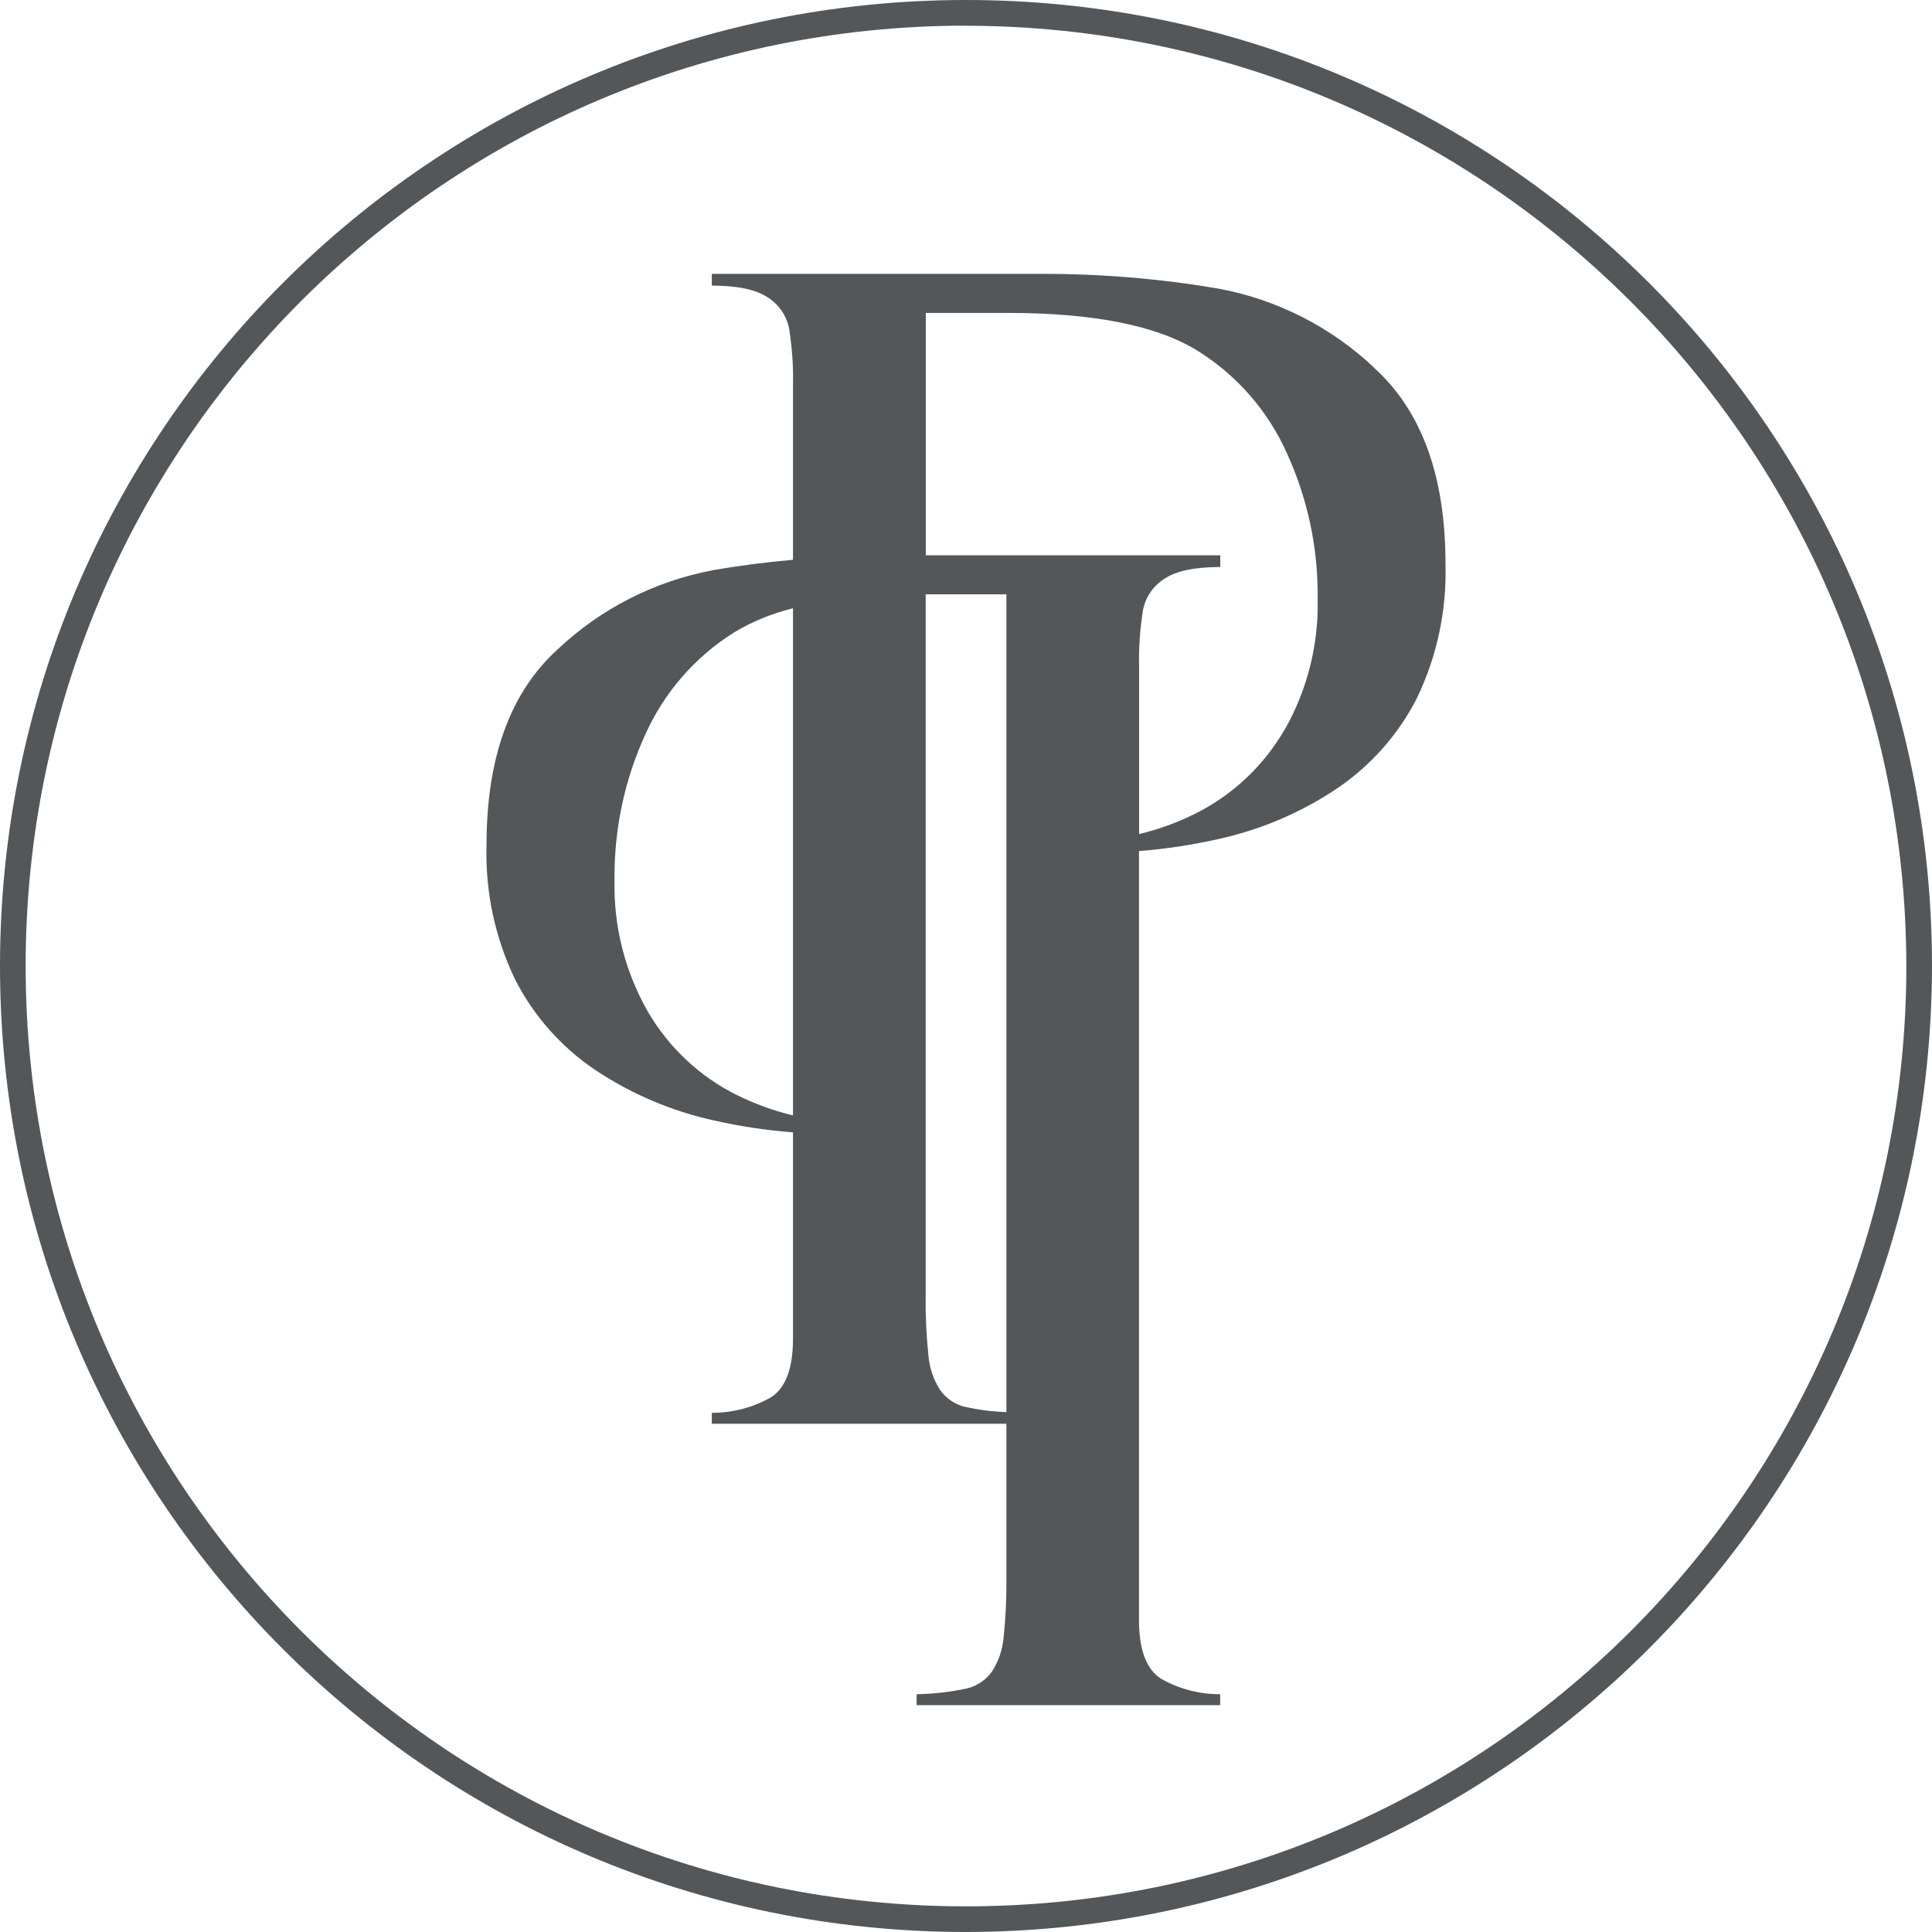
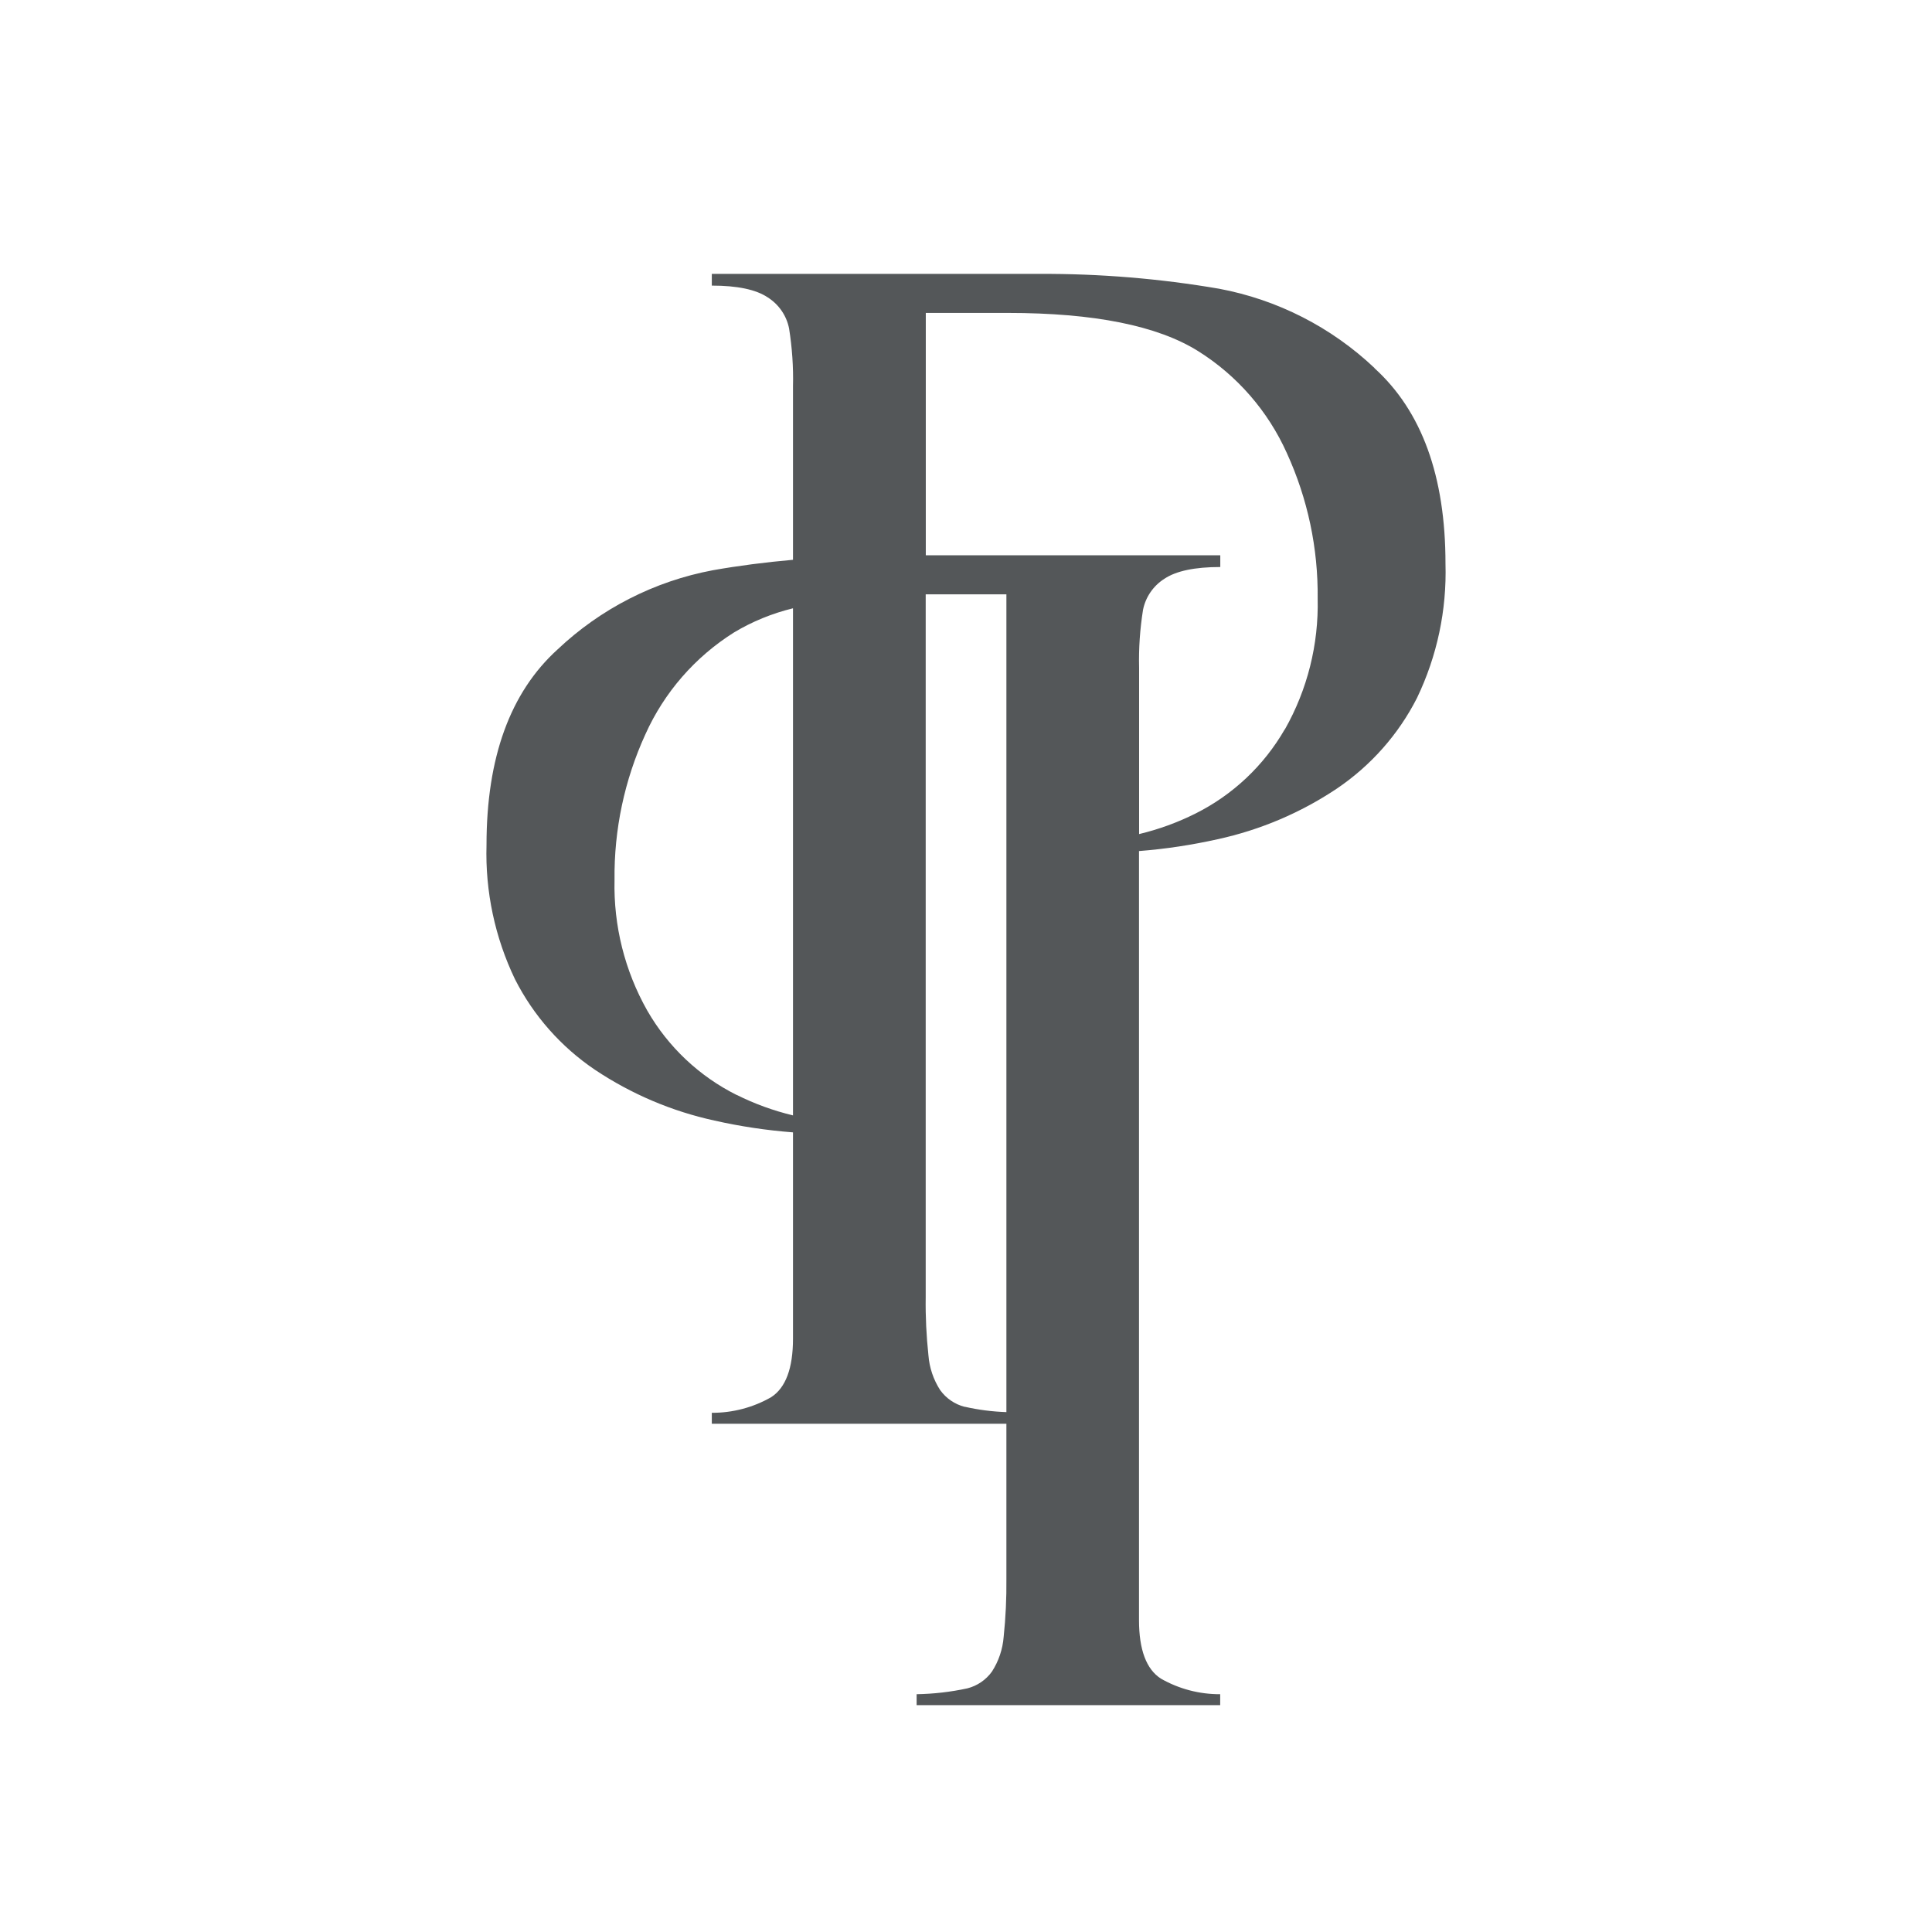
<svg xmlns="http://www.w3.org/2000/svg" id="Layer_1" data-name="Layer 1" viewBox="0 0 198 198">
  <defs>
    <style>
      .cls-1 {
        fill: #545759;
      }
    </style>
  </defs>
  <path id="Path_18" data-name="Path 18" class="cls-1" d="M140.86,37.71c-4.42-4.18-9.94-7-15.92-8.12-6.08-1.04-12.23-1.55-18.4-1.52h-33.59v1.2c2.61,0,4.52.4,5.72,1.2,1.14.72,1.94,1.87,2.2,3.2.31,1.96.45,3.94.4,5.92v17.78c-2.81.25-5.56.6-8.21,1.07-5.98,1.12-11.5,3.94-15.92,8.12-4.85,4.4-7.28,11.08-7.28,20.04-.14,4.75.86,9.47,2.92,13.76,1.9,3.74,4.72,6.93,8.2,9.28,3.72,2.48,7.87,4.25,12.24,5.2,2.65.6,5.34,1,8.05,1.21v21.14c0,3.04-.75,5.04-2.24,6-1.85,1.06-3.95,1.61-6.08,1.6v1.12h30.19v15.88c.02,1.99-.07,3.98-.28,5.96-.1,1.27-.51,2.49-1.2,3.56-.61.85-1.5,1.46-2.52,1.72-1.71.37-3.45.57-5.2.6v1.12h31.11v-1.12c-2.13.01-4.23-.54-6.08-1.6-1.49-.96-2.24-2.96-2.24-6v-78.81c2.71-.21,5.4-.62,8.05-1.21,4.37-.95,8.52-2.71,12.24-5.2,3.47-2.35,6.3-5.54,8.2-9.28,2.06-4.29,3.06-9,2.92-13.76,0-8.96-2.43-15.64-7.28-20.04M75.5,112.22c-3.84-1.92-7.02-4.92-9.16-8.64-2.31-4.08-3.47-8.71-3.36-13.4-.06-5.15,1.02-10.24,3.16-14.92,1.93-4.3,5.09-7.93,9.08-10.44,1.88-1.13,3.92-1.96,6.05-2.48v51.97c-2-.48-3.93-1.18-5.77-2.1M98.87,144.18c-1.02-.26-1.91-.87-2.52-1.72-.69-1.07-1.1-2.29-1.2-3.56-.21-1.98-.31-3.97-.28-5.96V60.91h8.27v83.81c-1.44-.05-2.87-.23-4.27-.55M131.67,74.74c-2.14,3.72-5.32,6.72-9.16,8.64-1.84.92-3.77,1.62-5.77,2.1v-17.05c-.05-1.98.09-3.96.4-5.92.26-1.32,1.06-2.48,2.2-3.2,1.2-.8,3.11-1.2,5.72-1.2v-1.2h-30.18v-24.84h8.4c8.85,0,15.36,1.31,19.52,3.92,3.99,2.5,7.15,6.14,9.08,10.44,2.14,4.68,3.22,9.77,3.16,14.92.11,4.69-1.05,9.32-3.36,13.4" />
-   <path id="Path_19" data-name="Path 19" class="cls-1" d="M99,198C44.32,198,0,153.68,0,99,0,44.32,44.32,0,99,0c54.68,0,99,44.32,99,99-.06,54.65-44.35,98.94-99,99M99,2.63c-53.22,0-96.37,43.14-96.37,96.37,0,53.22,43.14,96.37,96.37,96.37,53.22,0,96.37-43.14,96.37-96.37h0c-.06-53.2-43.17-96.3-96.37-96.36" />
</svg>